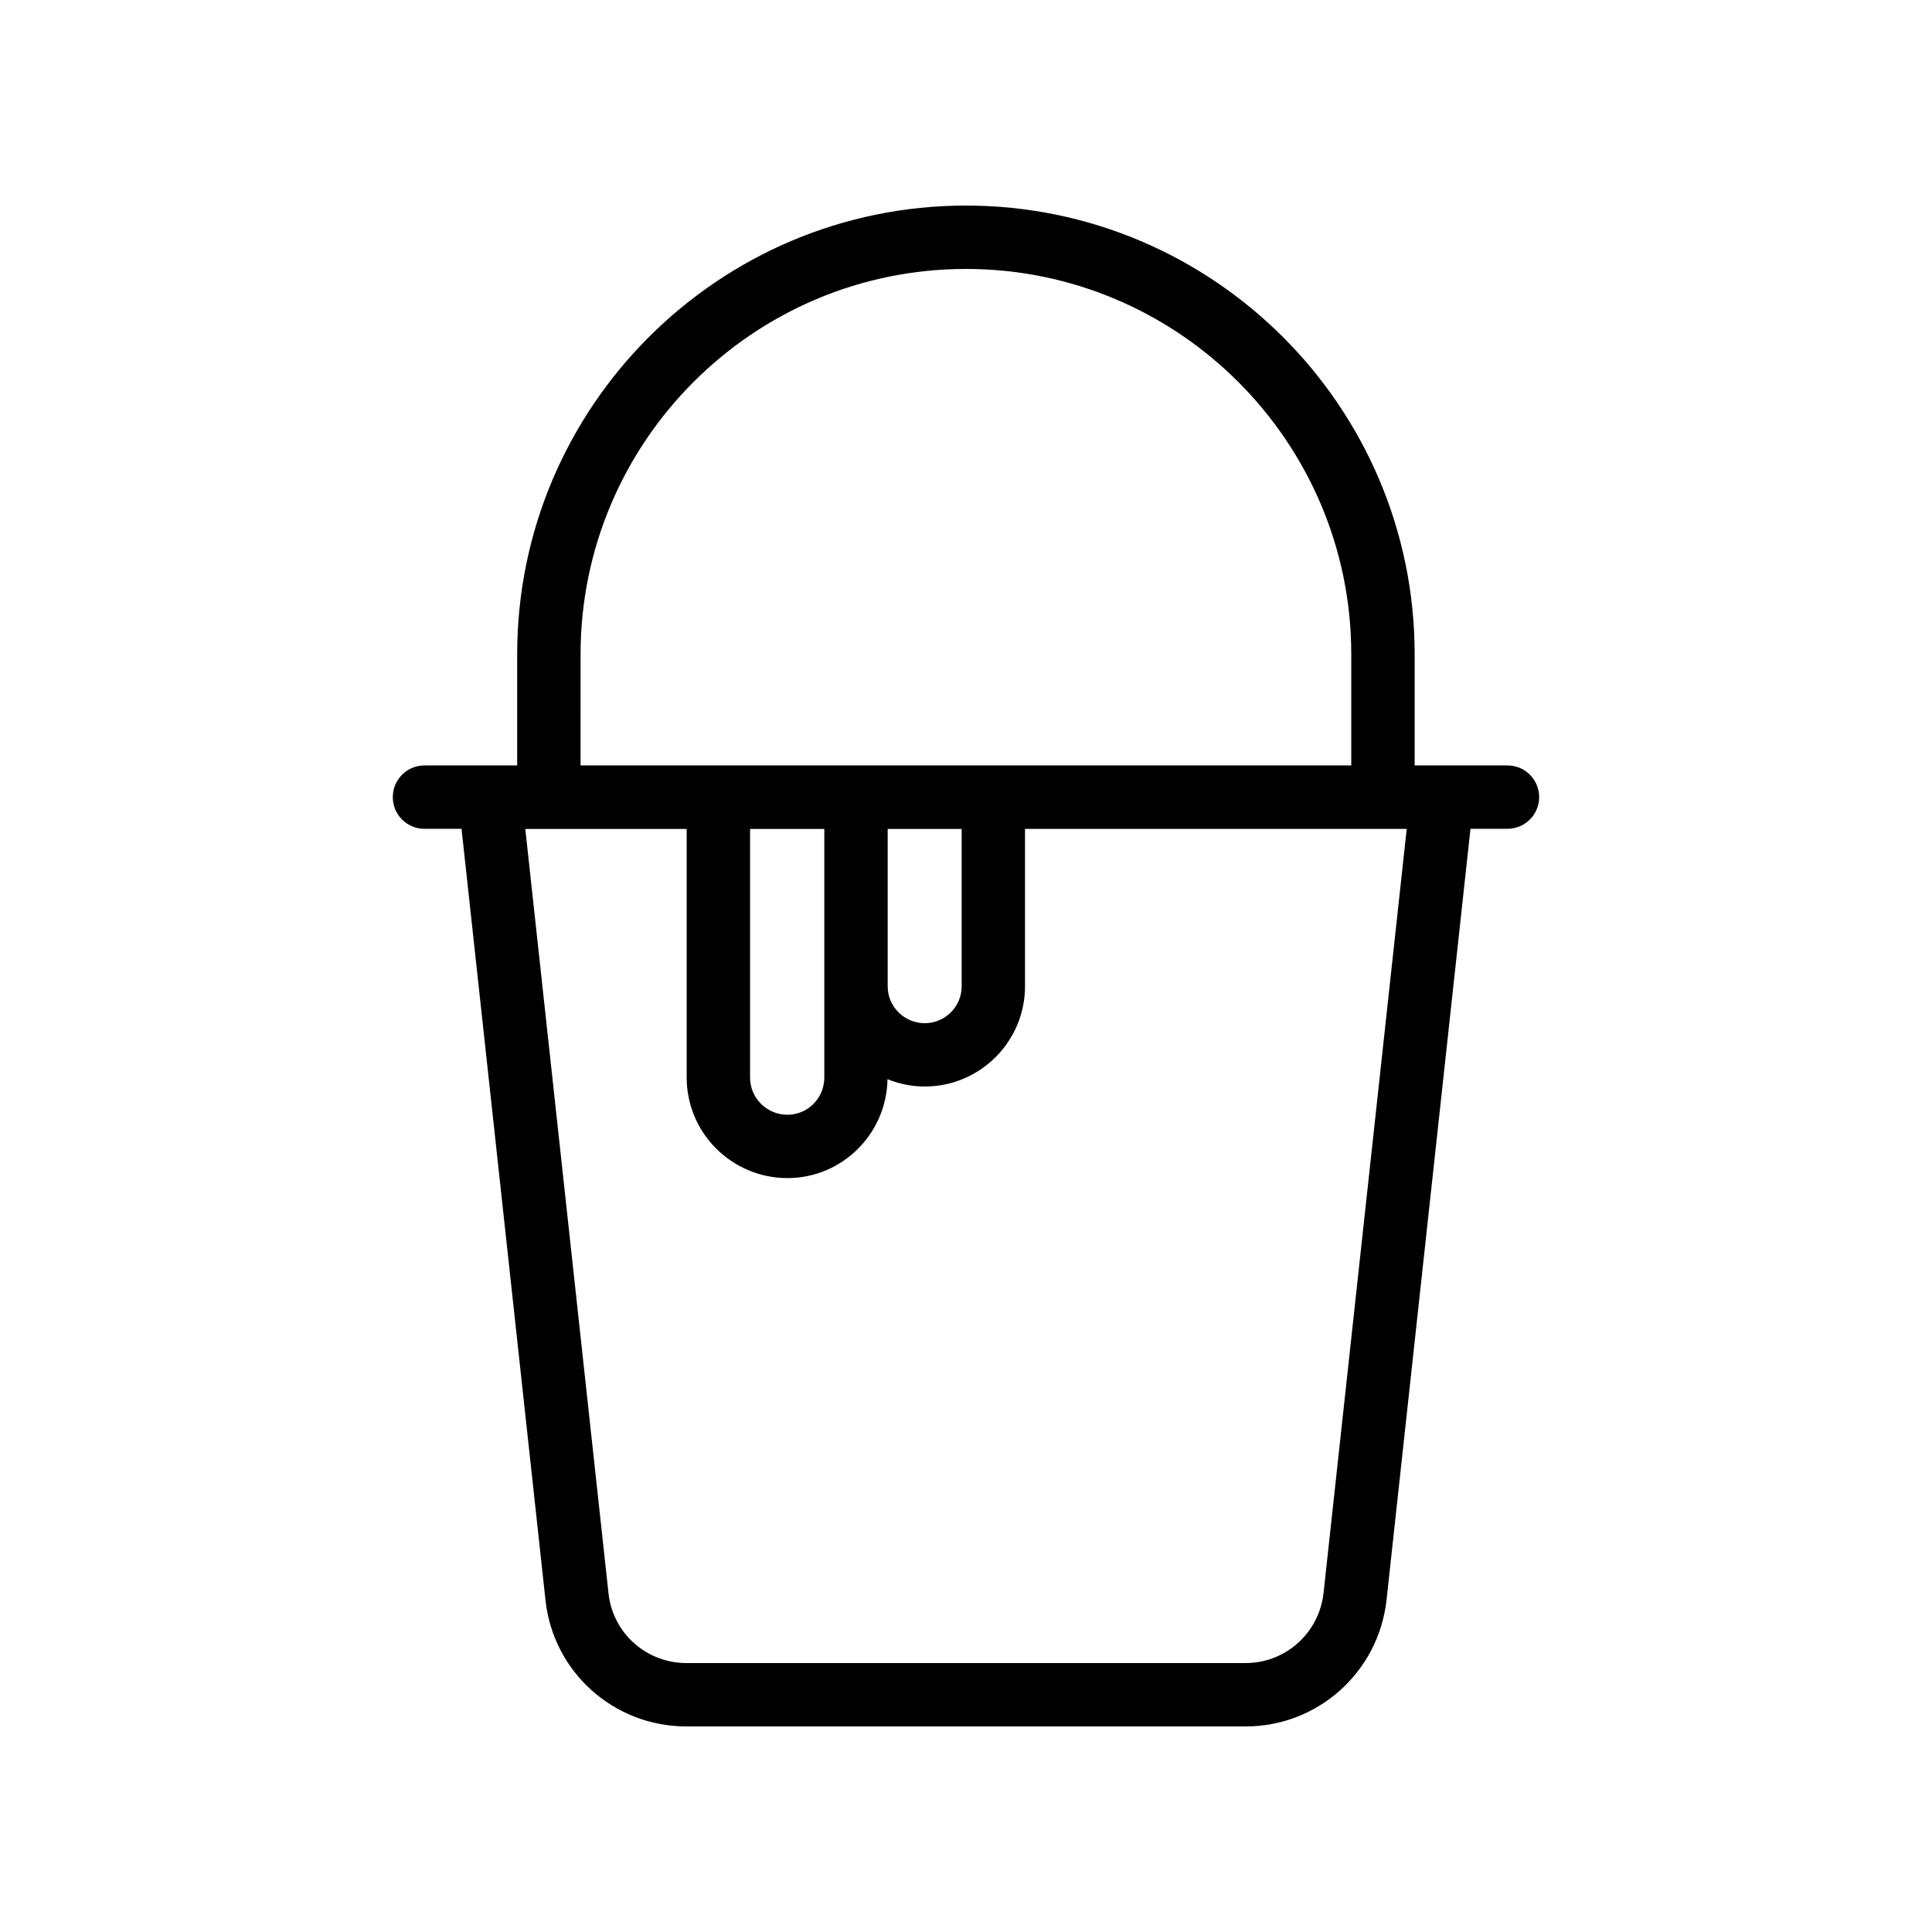
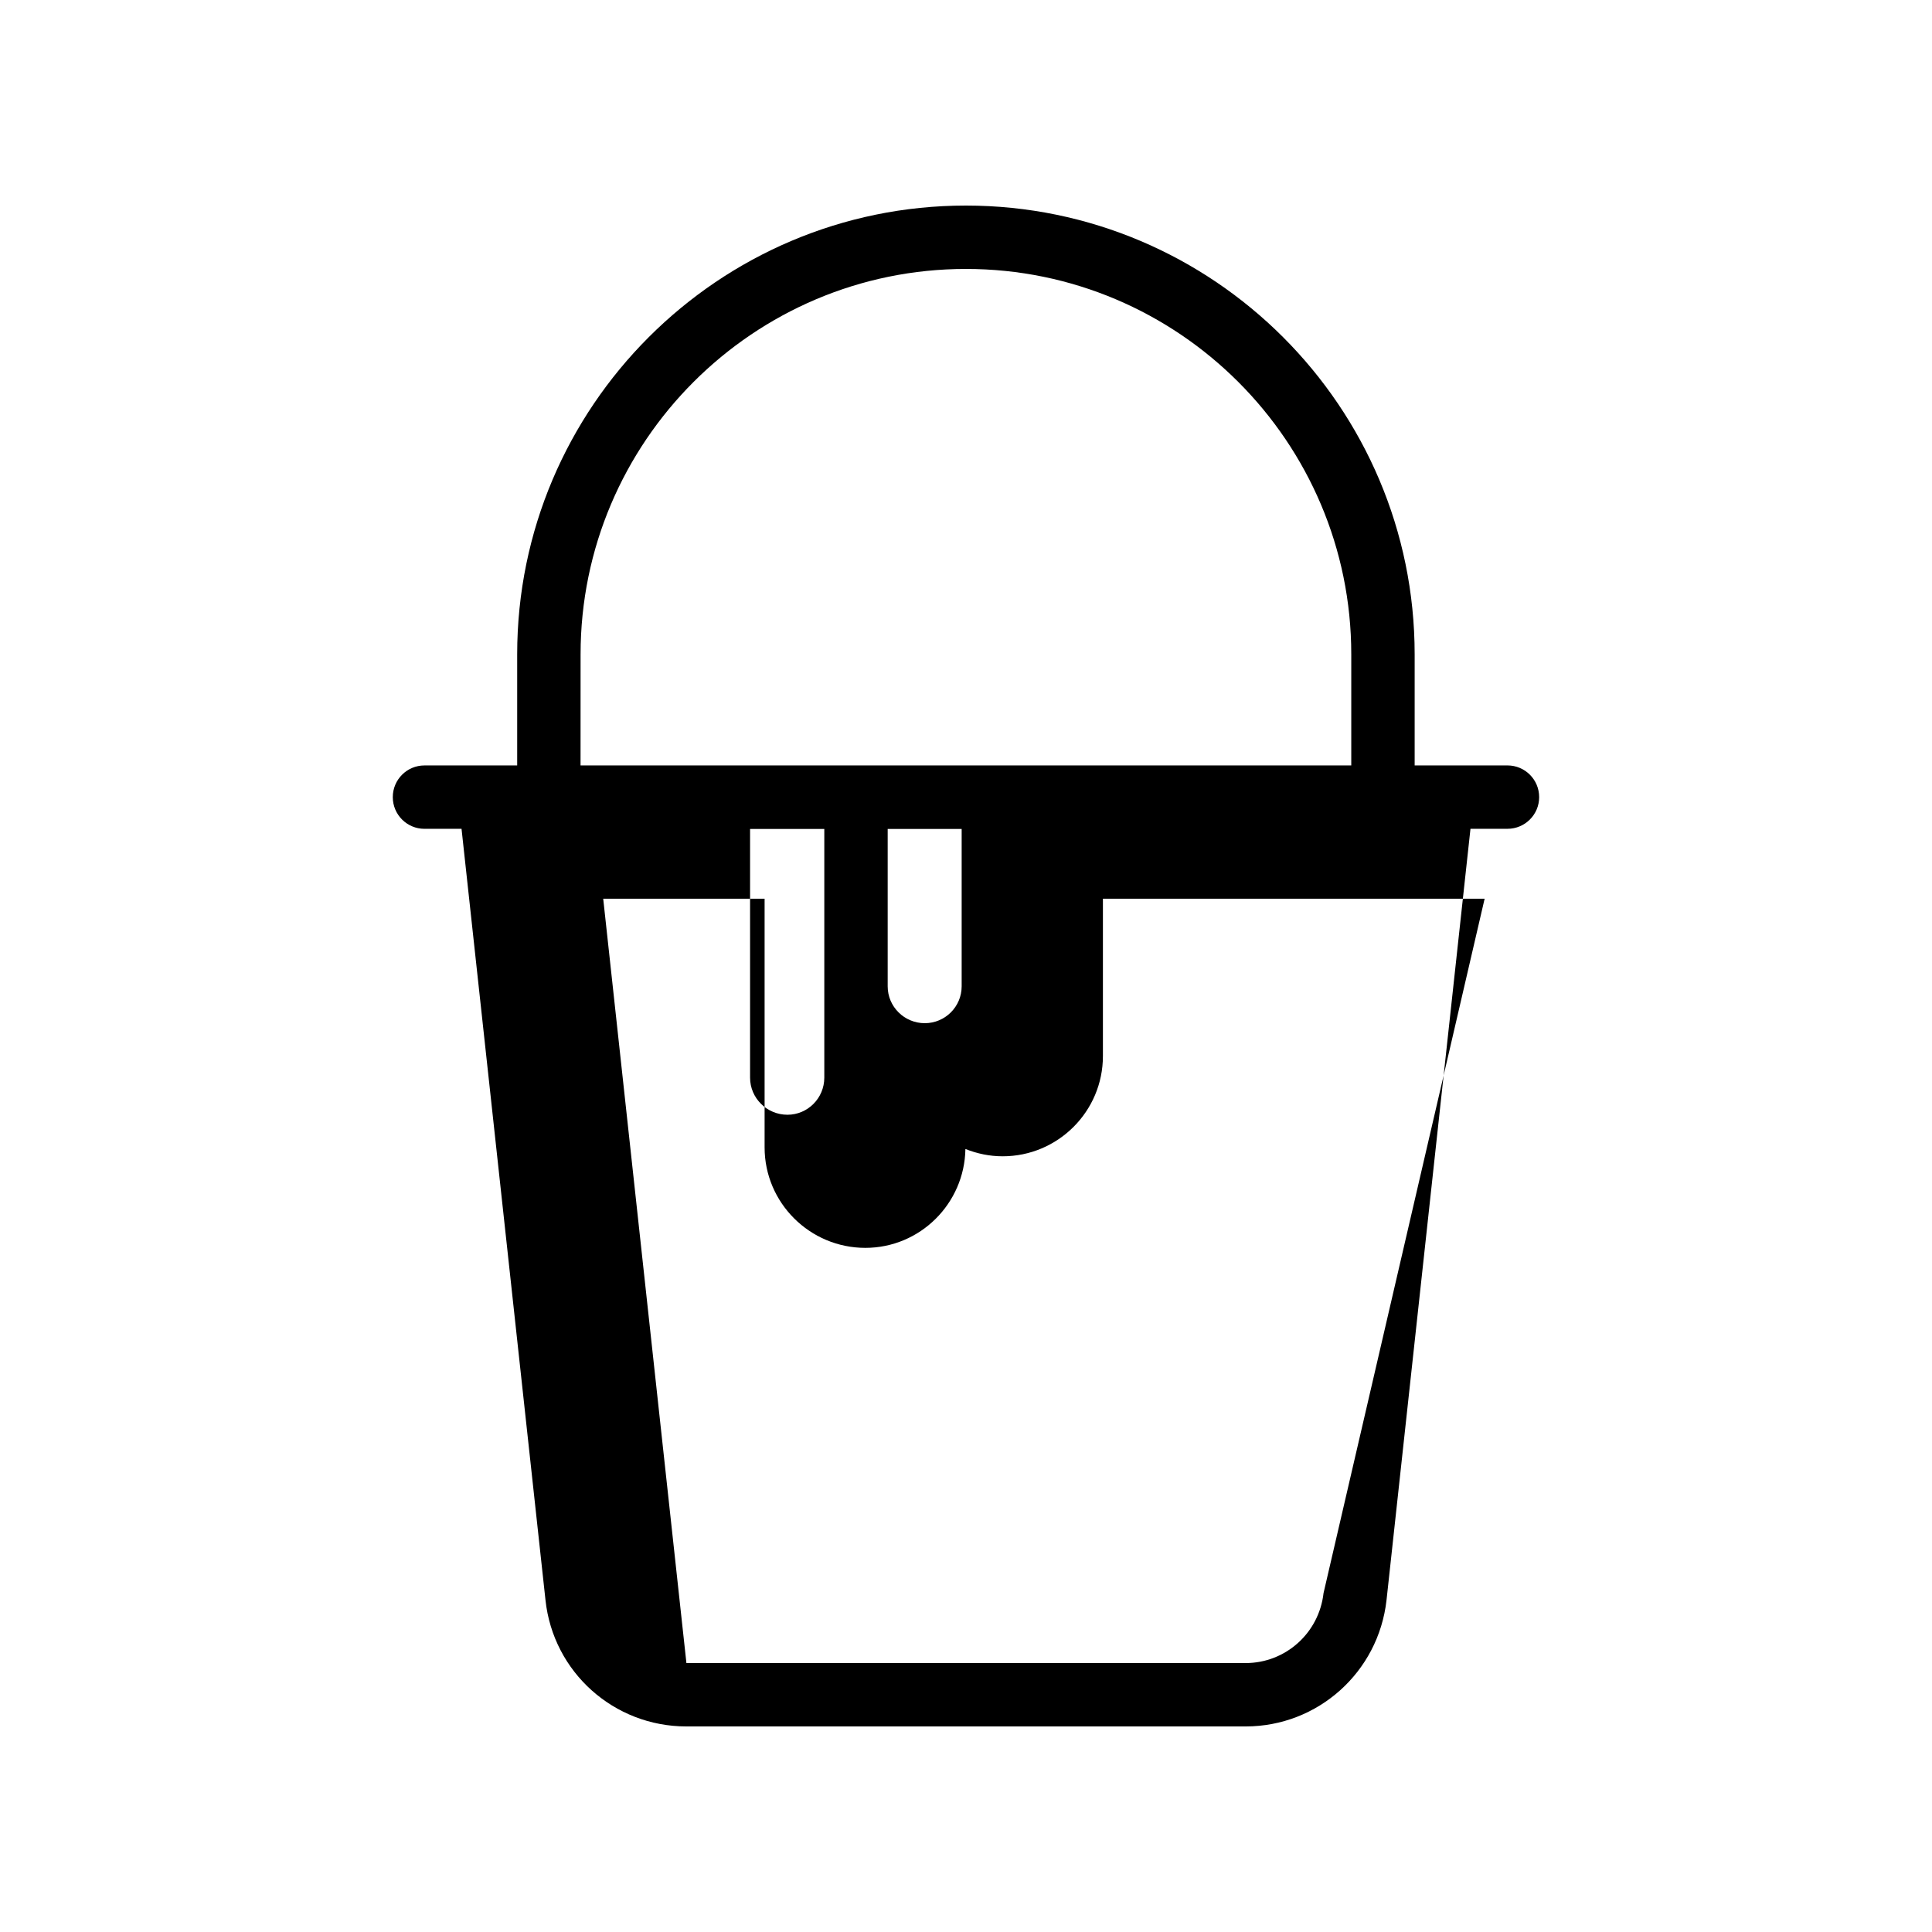
<svg xmlns="http://www.w3.org/2000/svg" fill="#000000" width="800px" height="800px" version="1.1" viewBox="144 144 512 512">
-   <path d="m543.5 346.85h-24.602v-29.453c0-65.57-53.348-118.92-118.92-118.92-65.566 0-118.92 53.348-118.92 118.92v29.453h-24.566c-4.641 0-8.398 3.754-8.398 8.398 0 4.641 3.754 8.398 8.398 8.398h9.82l22.25 204.41c2.051 19.078 18.109 33.469 37.344 33.469h148.2c19.141 0 35.188-14.375 37.336-33.465l22.25-204.42h9.805c4.641 0 8.398-3.754 8.398-8.398-0.004-4.641-3.758-8.395-8.398-8.395zm-245.64-29.457c0-56.309 45.812-102.12 102.12-102.12 56.309 0 102.12 45.812 102.12 102.12v29.453h-204.25zm100.99 46.289v41.707c0 5.387-4.387 9.766-9.773 9.766-5.422 0-9.832-4.379-9.832-9.766v-41.707zm-36.402 0v65.906c0 5.422-4.379 9.832-9.766 9.832-5.461 0-9.906-4.41-9.906-9.832v-65.902zm132.3 202.52c-1.188 10.562-10.062 18.527-20.641 18.527h-148.2c-10.637 0-19.516-7.945-20.648-18.492l-22.051-202.56h42.77v65.902c0 14.68 11.98 26.625 26.699 26.625 14.5 0 26.285-11.727 26.516-26.207 3.059 1.227 6.379 1.941 9.875 1.941 14.652 0 26.566-11.914 26.566-26.559v-41.707h101.16z" />
+   <path d="m543.5 346.85h-24.602v-29.453c0-65.57-53.348-118.92-118.92-118.92-65.566 0-118.92 53.348-118.92 118.92v29.453h-24.566c-4.641 0-8.398 3.754-8.398 8.398 0 4.641 3.754 8.398 8.398 8.398h9.82l22.25 204.41c2.051 19.078 18.109 33.469 37.344 33.469h148.2c19.141 0 35.188-14.375 37.336-33.465l22.25-204.42h9.805c4.641 0 8.398-3.754 8.398-8.398-0.004-4.641-3.758-8.395-8.398-8.395zm-245.64-29.457c0-56.309 45.812-102.12 102.12-102.12 56.309 0 102.12 45.812 102.12 102.12v29.453h-204.25zm100.99 46.289v41.707c0 5.387-4.387 9.766-9.773 9.766-5.422 0-9.832-4.379-9.832-9.766v-41.707zm-36.402 0v65.906c0 5.422-4.379 9.832-9.766 9.832-5.461 0-9.906-4.41-9.906-9.832v-65.902zm132.3 202.52c-1.188 10.562-10.062 18.527-20.641 18.527h-148.2l-22.051-202.56h42.77v65.902c0 14.68 11.98 26.625 26.699 26.625 14.5 0 26.285-11.727 26.516-26.207 3.059 1.227 6.379 1.941 9.875 1.941 14.652 0 26.566-11.914 26.566-26.559v-41.707h101.16z" />
</svg>